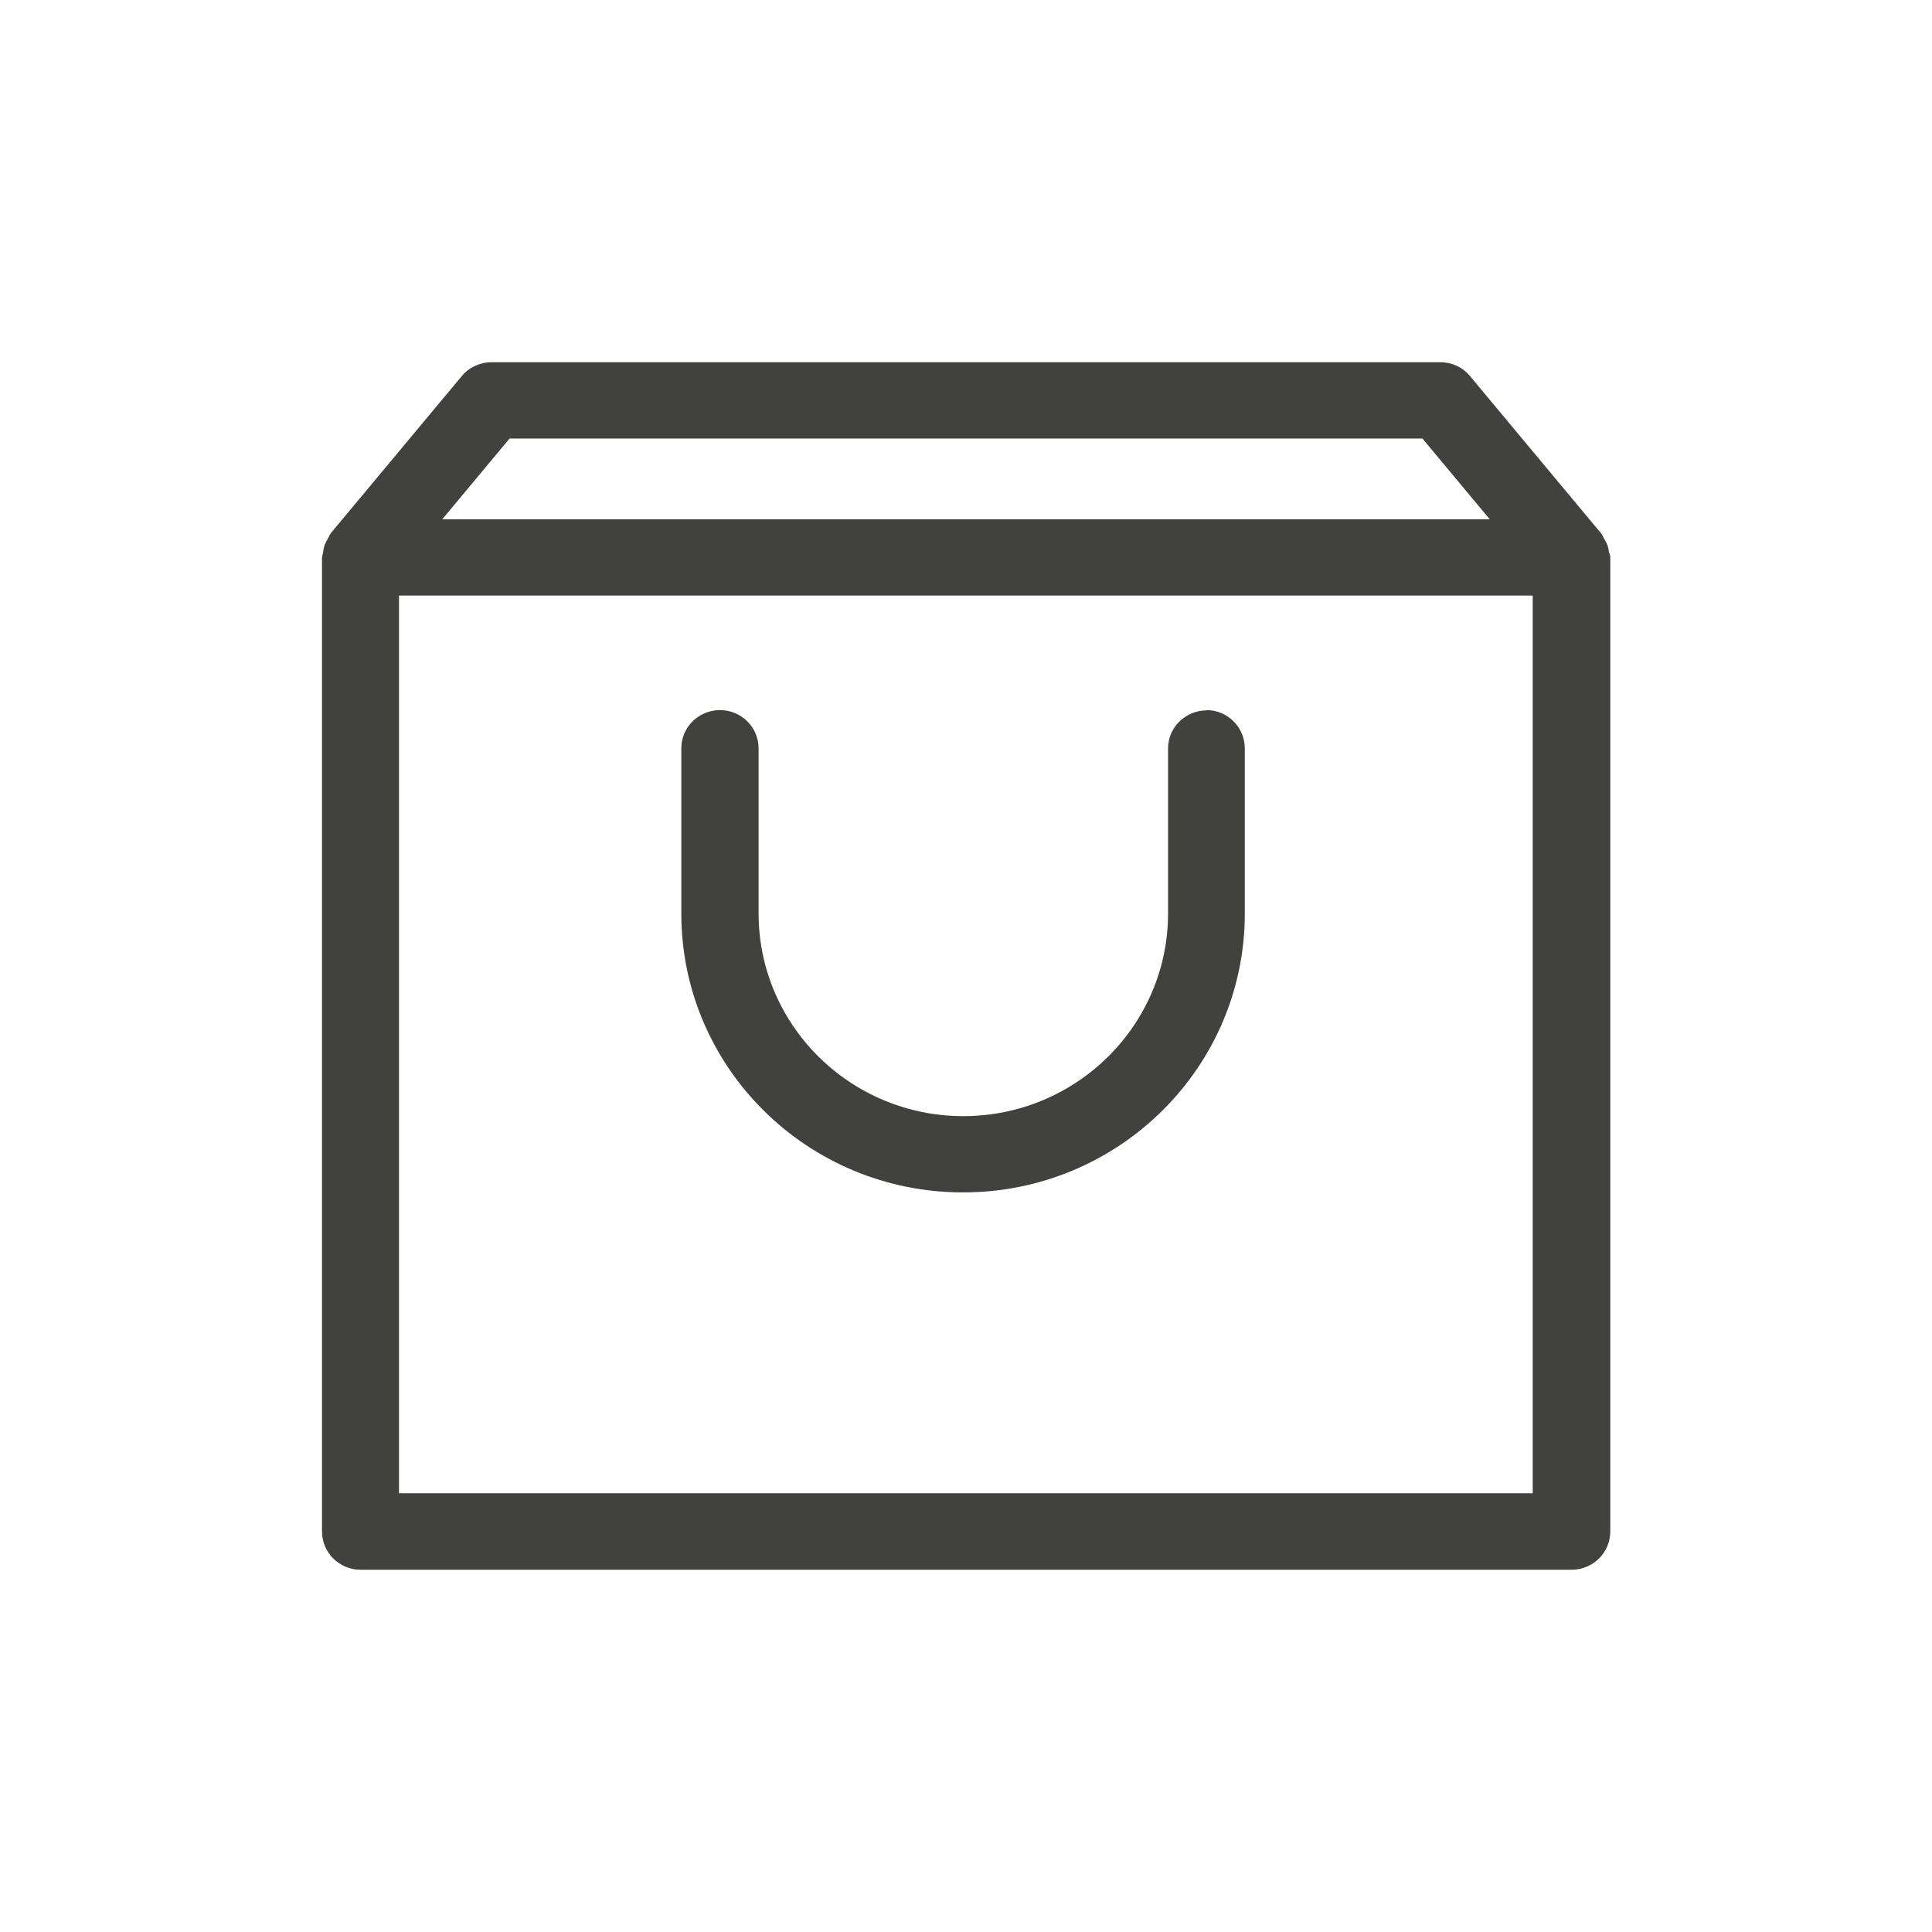
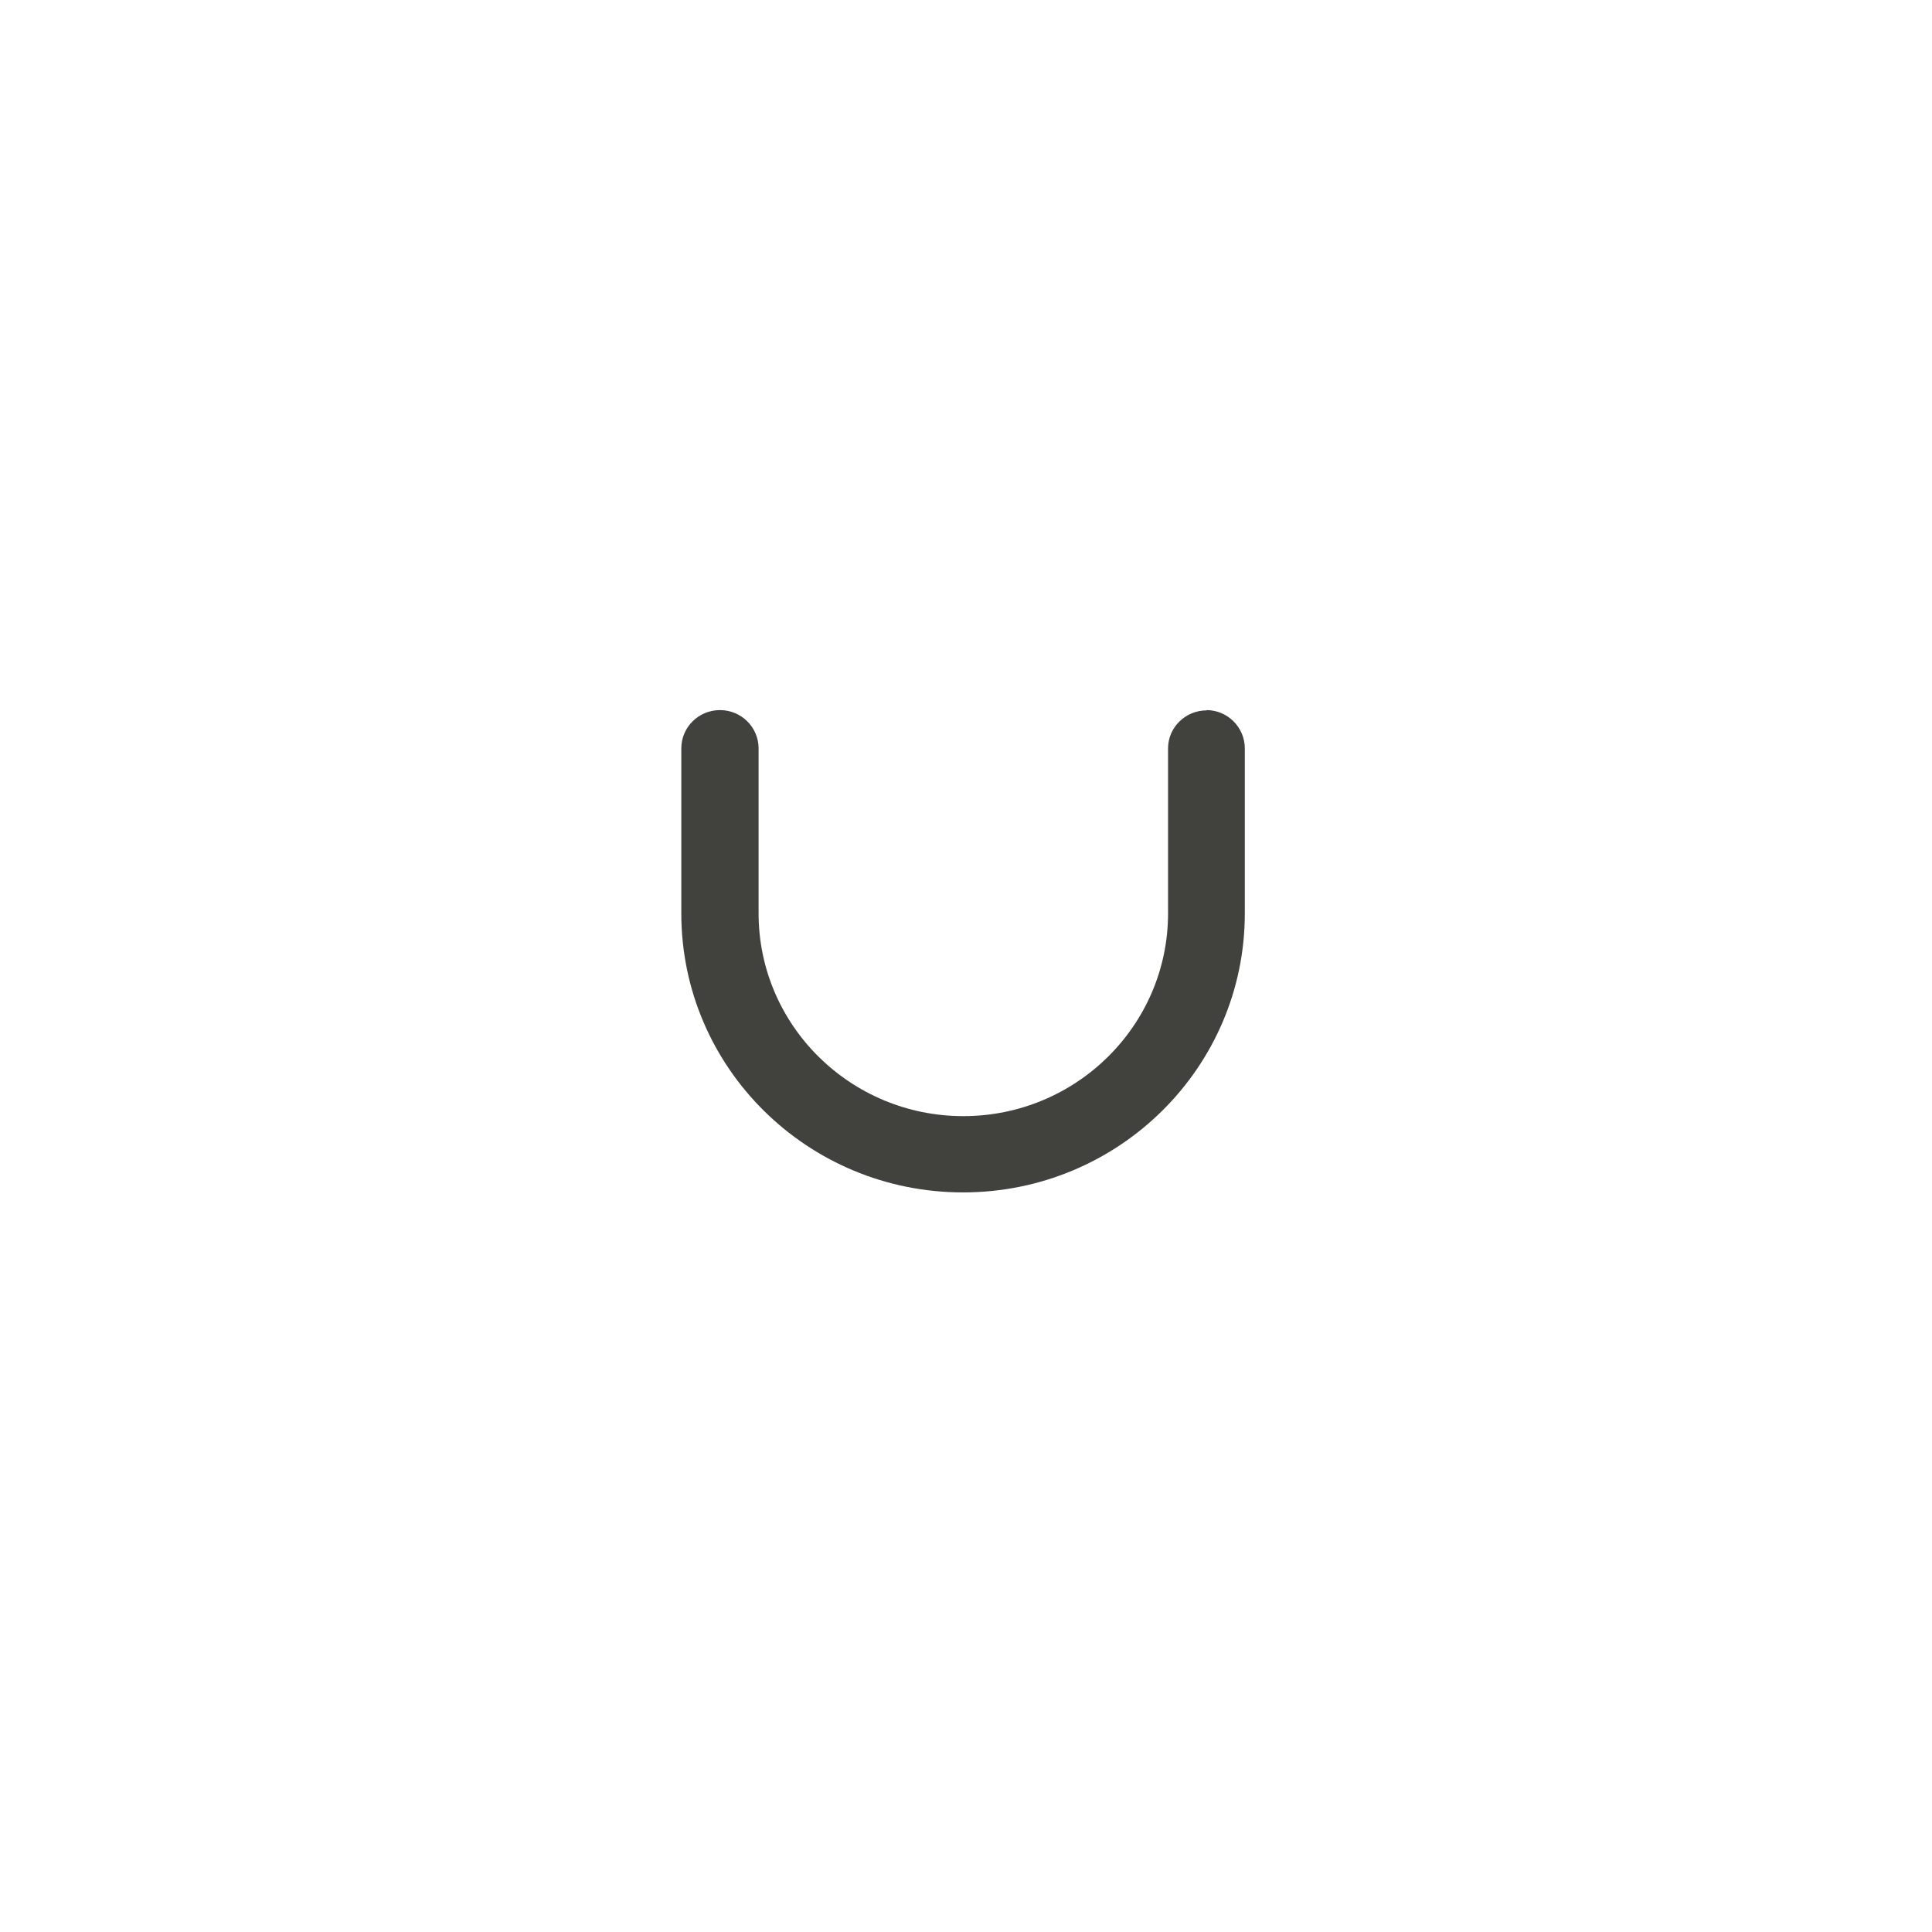
<svg xmlns="http://www.w3.org/2000/svg" width="48" height="48" viewBox="0 0 48 48" fill="none">
-   <path d="M39.973 13.727C39.973 13.661 39.953 13.602 39.933 13.536C39.907 13.476 39.88 13.423 39.847 13.371C39.827 13.331 39.807 13.285 39.78 13.252L36.527 9.35C36.347 9.125 36.073 9 35.787 9H12.213C11.927 9 11.653 9.125 11.473 9.343L8.22 13.245C8.193 13.285 8.173 13.324 8.153 13.371C8.12 13.423 8.093 13.476 8.067 13.536C8.047 13.595 8.033 13.661 8.027 13.727C8.013 13.767 8.007 13.813 8 13.853V38.049C8 38.571 8.427 39 8.96 39H39.047C39.573 39 40.007 38.578 40.007 38.049V13.853C40.007 13.813 39.993 13.767 39.98 13.727M12.66 10.895H35.34L37.013 12.902H10.987L12.66 10.895ZM9.913 14.797H38.08V37.099H9.913V14.797Z" fill="#41423E" />
  <path d="M29.98 17.649C29.453 17.649 29.02 18.071 29.02 18.593V22.693C29.02 25.472 26.74 27.73 23.933 27.73C21.127 27.73 18.847 25.472 18.847 22.693V18.593C18.847 18.071 18.42 17.642 17.887 17.642C17.36 17.642 16.927 18.065 16.927 18.593V22.693C16.927 26.522 20.06 29.625 23.927 29.625C27.793 29.625 30.927 26.522 30.927 22.693V18.593C30.927 18.071 30.5 17.642 29.973 17.642" fill="#41423E" />
</svg>